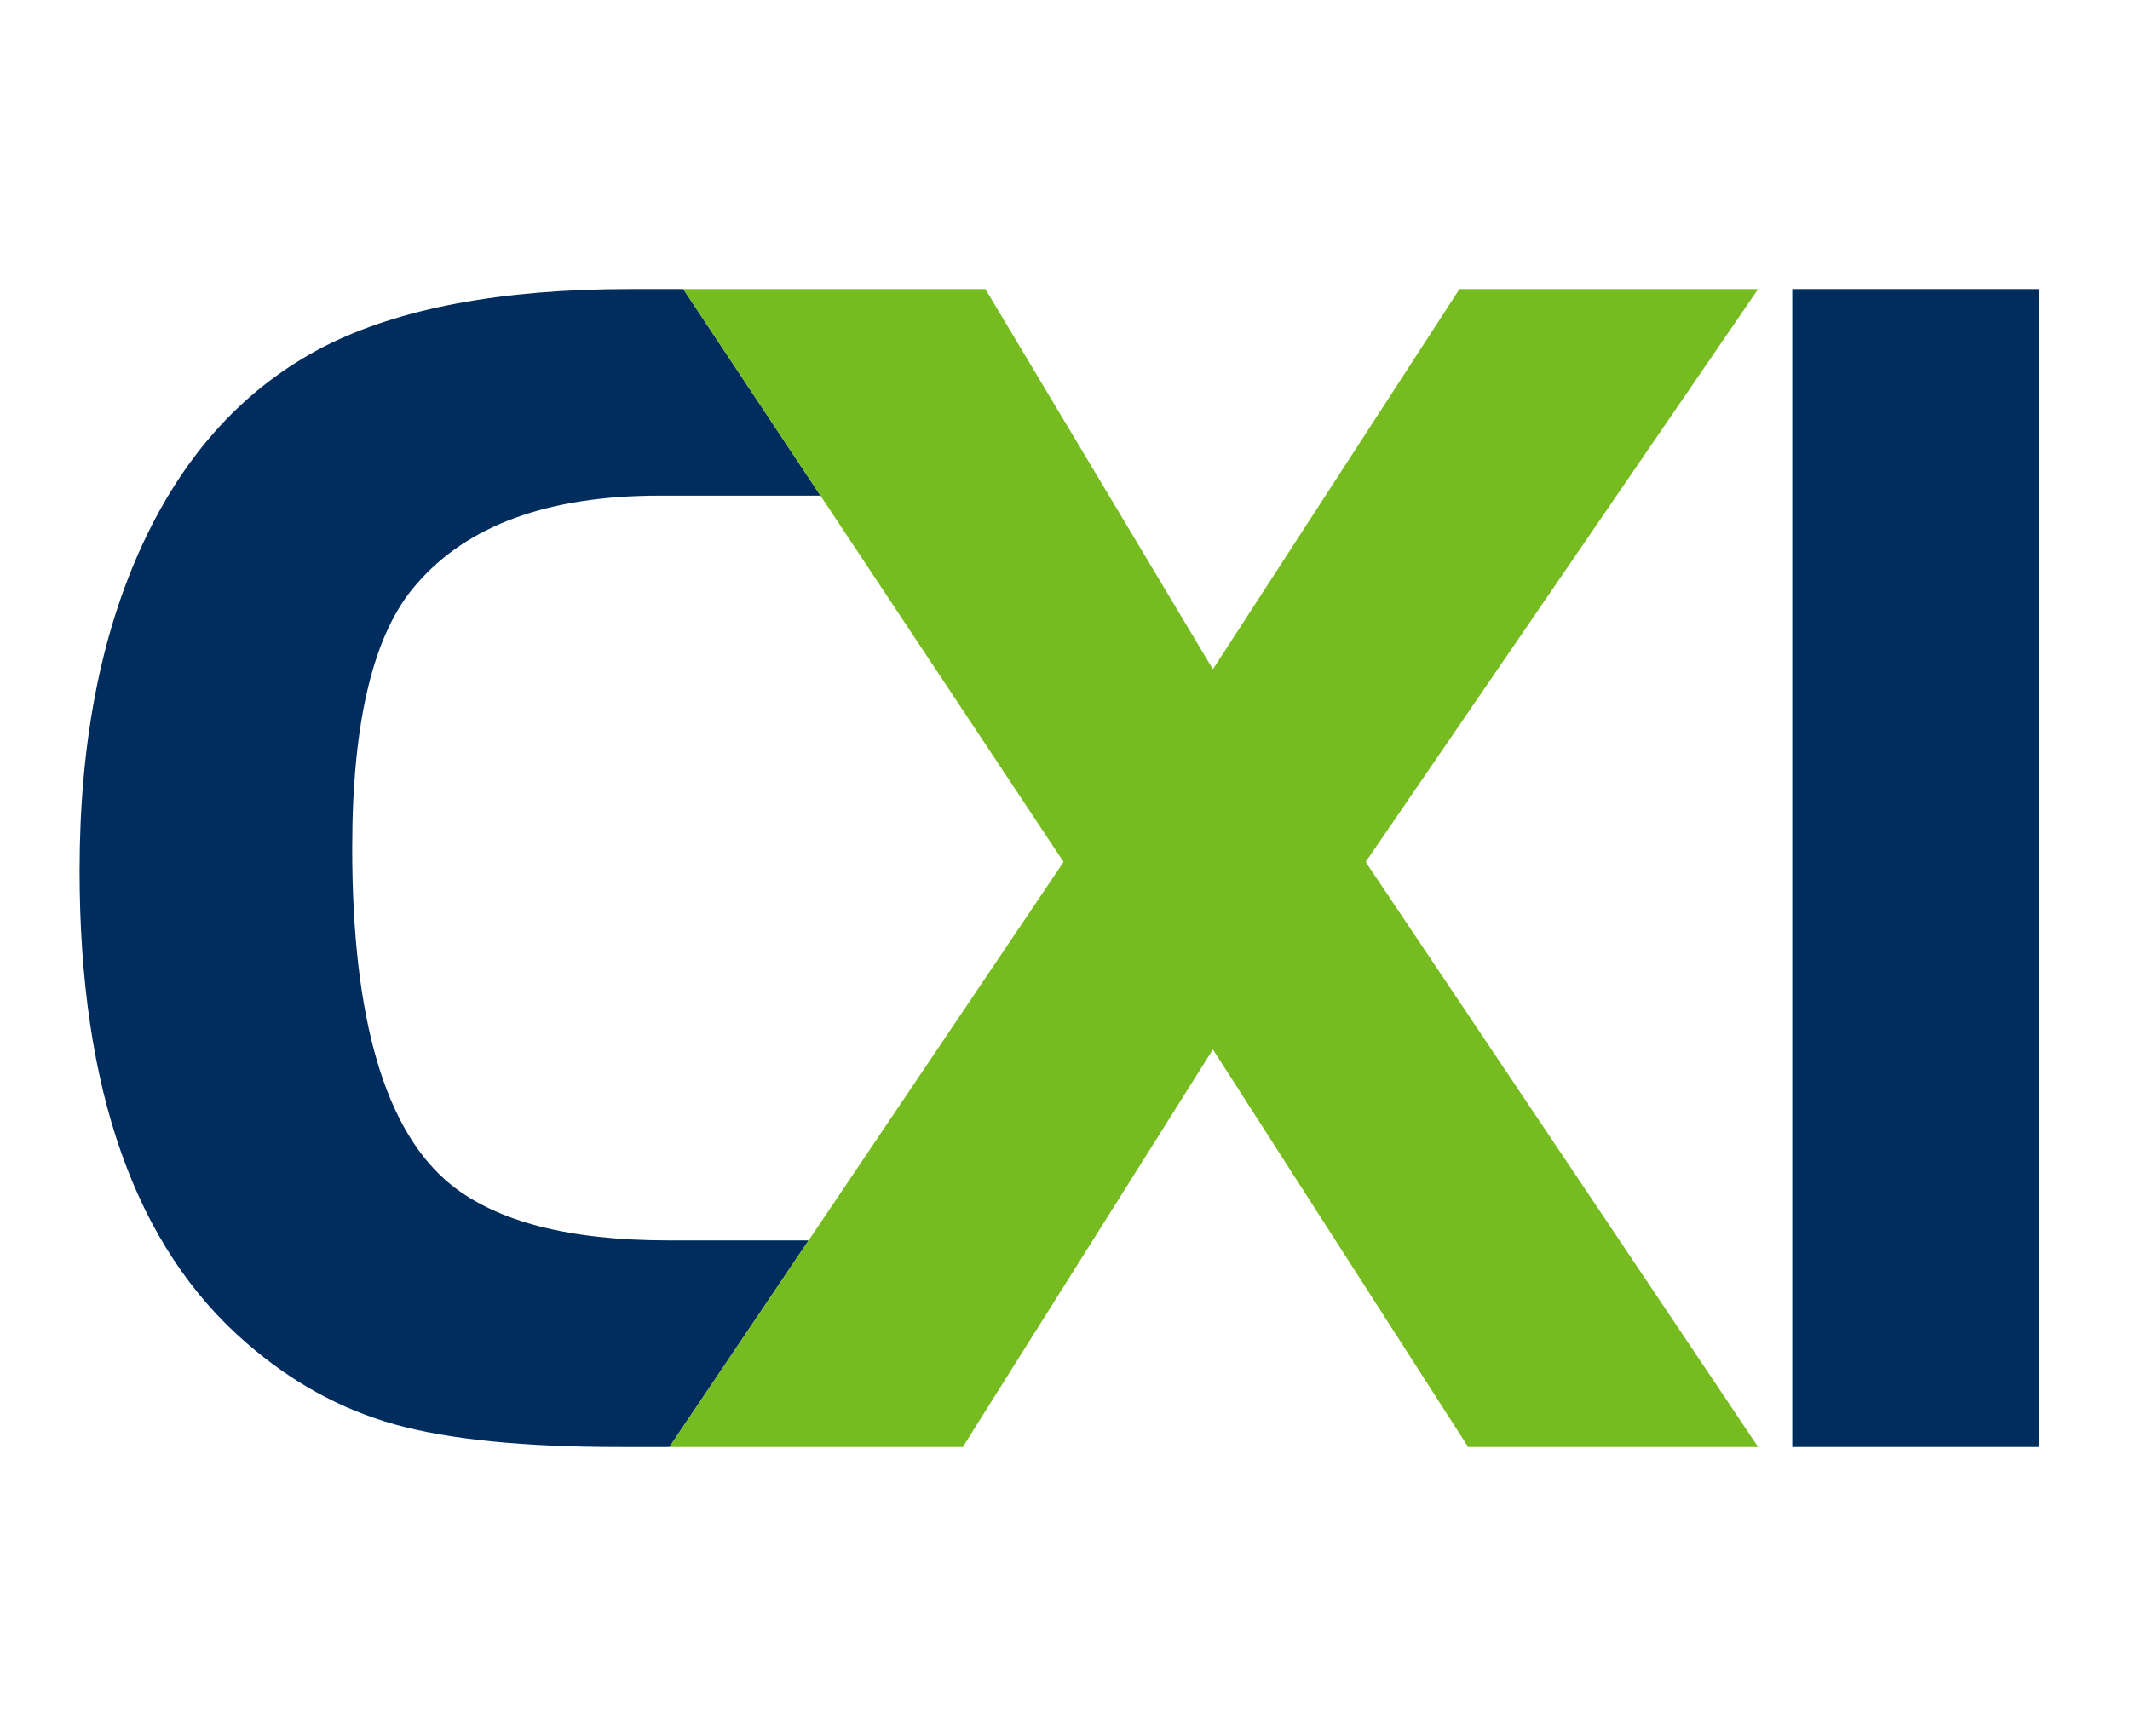
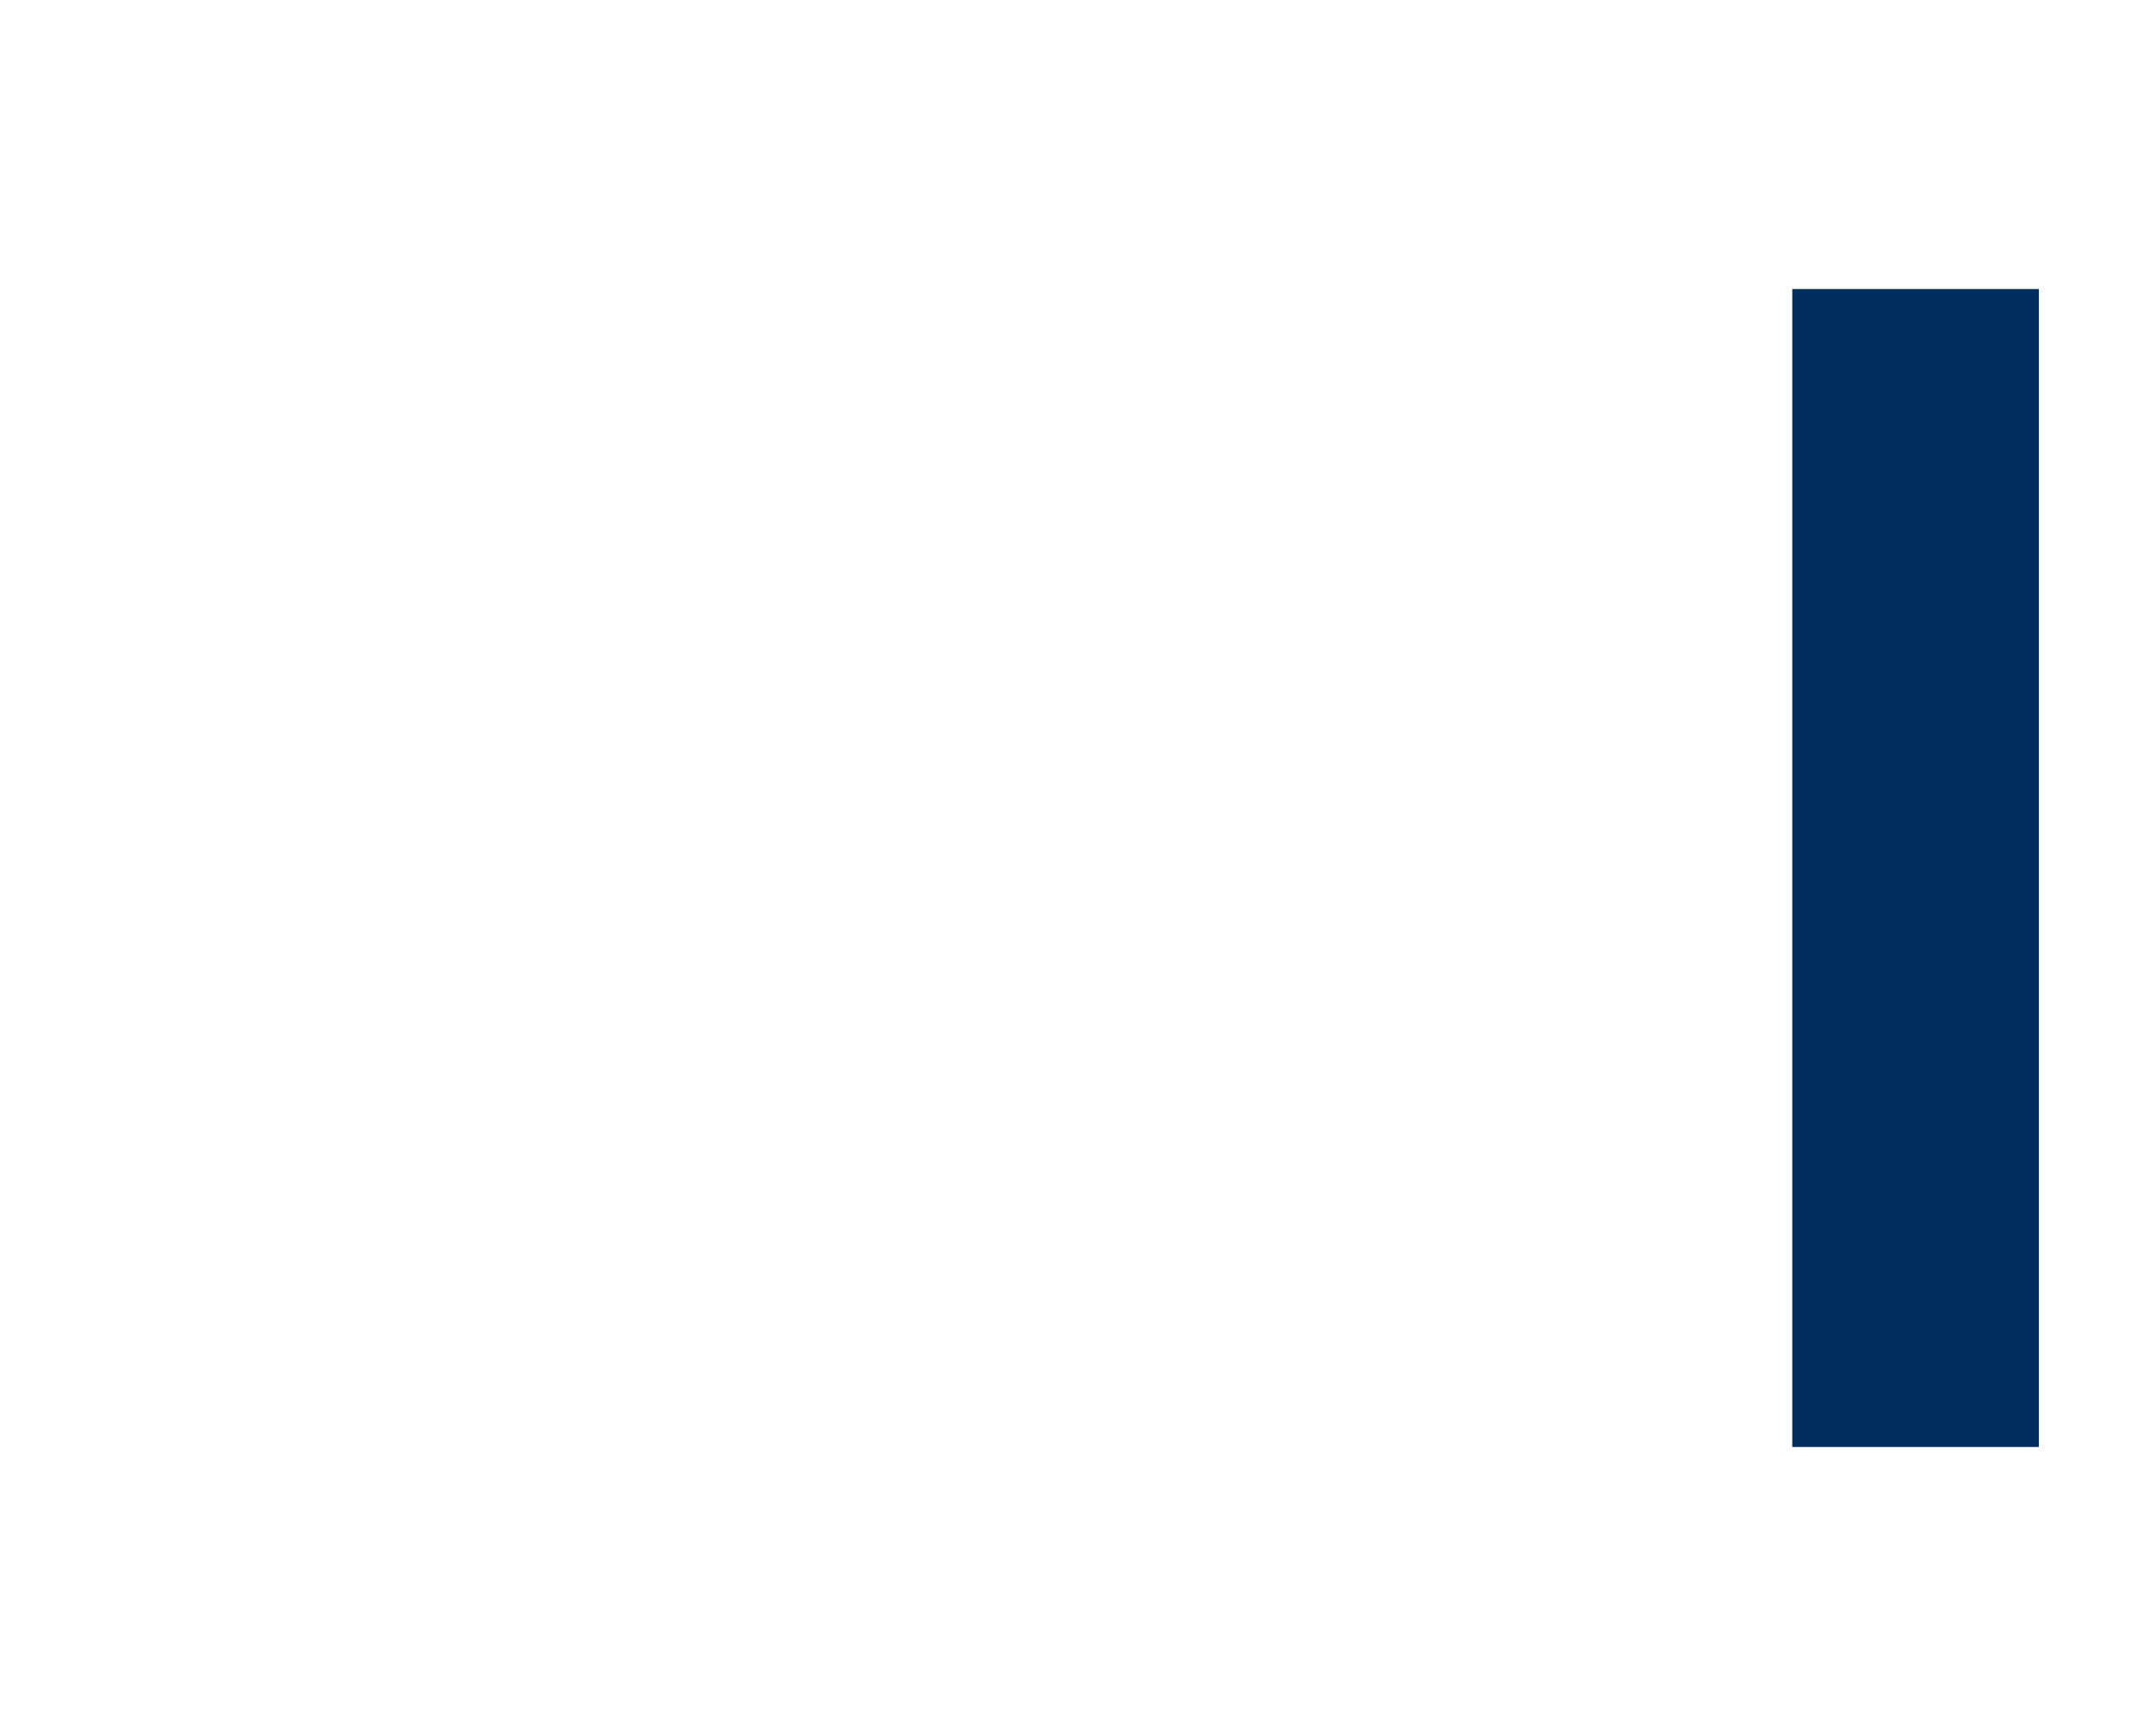
<svg xmlns="http://www.w3.org/2000/svg" version="1.1" width="736" height="600">
  <svg version="1.1" id="SvgjsSvg1000" x="0px" y="0px" viewBox="0 0 736 600" style="enable-background:new 0 0 736 600;" xml:space="preserve">
    <style type="text/css">
	.st0{fill:none;}
	.st1{fill:#002D5D;}
	.st2{fill:#76BC21;}
</style>
-     <path class="st0" d="M143.9,201.9c-14.8,16.8-22.2,47.2-22.2,91.2c0,59.2,11.4,98,34.2,116.4c16,12.8,41,19.2,75,19.2h48.5  l88.1-130.8l-84-126.6h-55.6C189.5,171.3,161.5,181.5,143.9,201.9z" />
-     <path class="st1" d="M230.9,428.7c-34,0-59-6.4-75-19.2c-22.8-18.4-34.2-57.2-34.2-116.4c0-44,7.4-74.4,22.2-91.2  c17.6-20.4,45.6-30.6,84-30.6h55.6l-47.4-71.4h-18.4c-44.4,0-79.6,6.6-105.6,19.8c-27.2,14-48.1,36.7-62.7,68.1  c-14.6,31.4-21.9,69.1-21.9,113.1c0,75.6,19.2,130,57.6,163.2c15.6,13.6,32.7,23,51.3,28.2c18.6,5.2,44.5,7.8,77.7,7.8h17.2  l48.1-71.4H230.9z" />
-     <polygon class="st2" points="607.5,99.9 504.3,99.9 419.1,231.3 353.3,121.3 340.5,99.9 236.1,99.9 283.5,171.3 367.5,297.9   279.4,428.7 231.3,500.1 332.7,500.1 353.3,467.3 419.1,362.7 507.3,500.1 607.5,500.1 471.9,297.9 " />
    <rect x="619.3" y="99.9" class="st1" width="85.2" height="400.2" />
    <g>
</g>
    <g>
</g>
    <g>
</g>
    <g>
</g>
    <g>
</g>
    <g>
</g>
    <g>
</g>
    <g>
</g>
    <g>
</g>
    <g>
</g>
    <g>
</g>
    <g>
</g>
    <g>
</g>
    <g>
</g>
    <g>
</g>
  </svg>
  <style>@media (prefers-color-scheme: light) { :root { filter: none; } }
@media (prefers-color-scheme: dark) { :root { filter: none; } }
</style>
</svg>